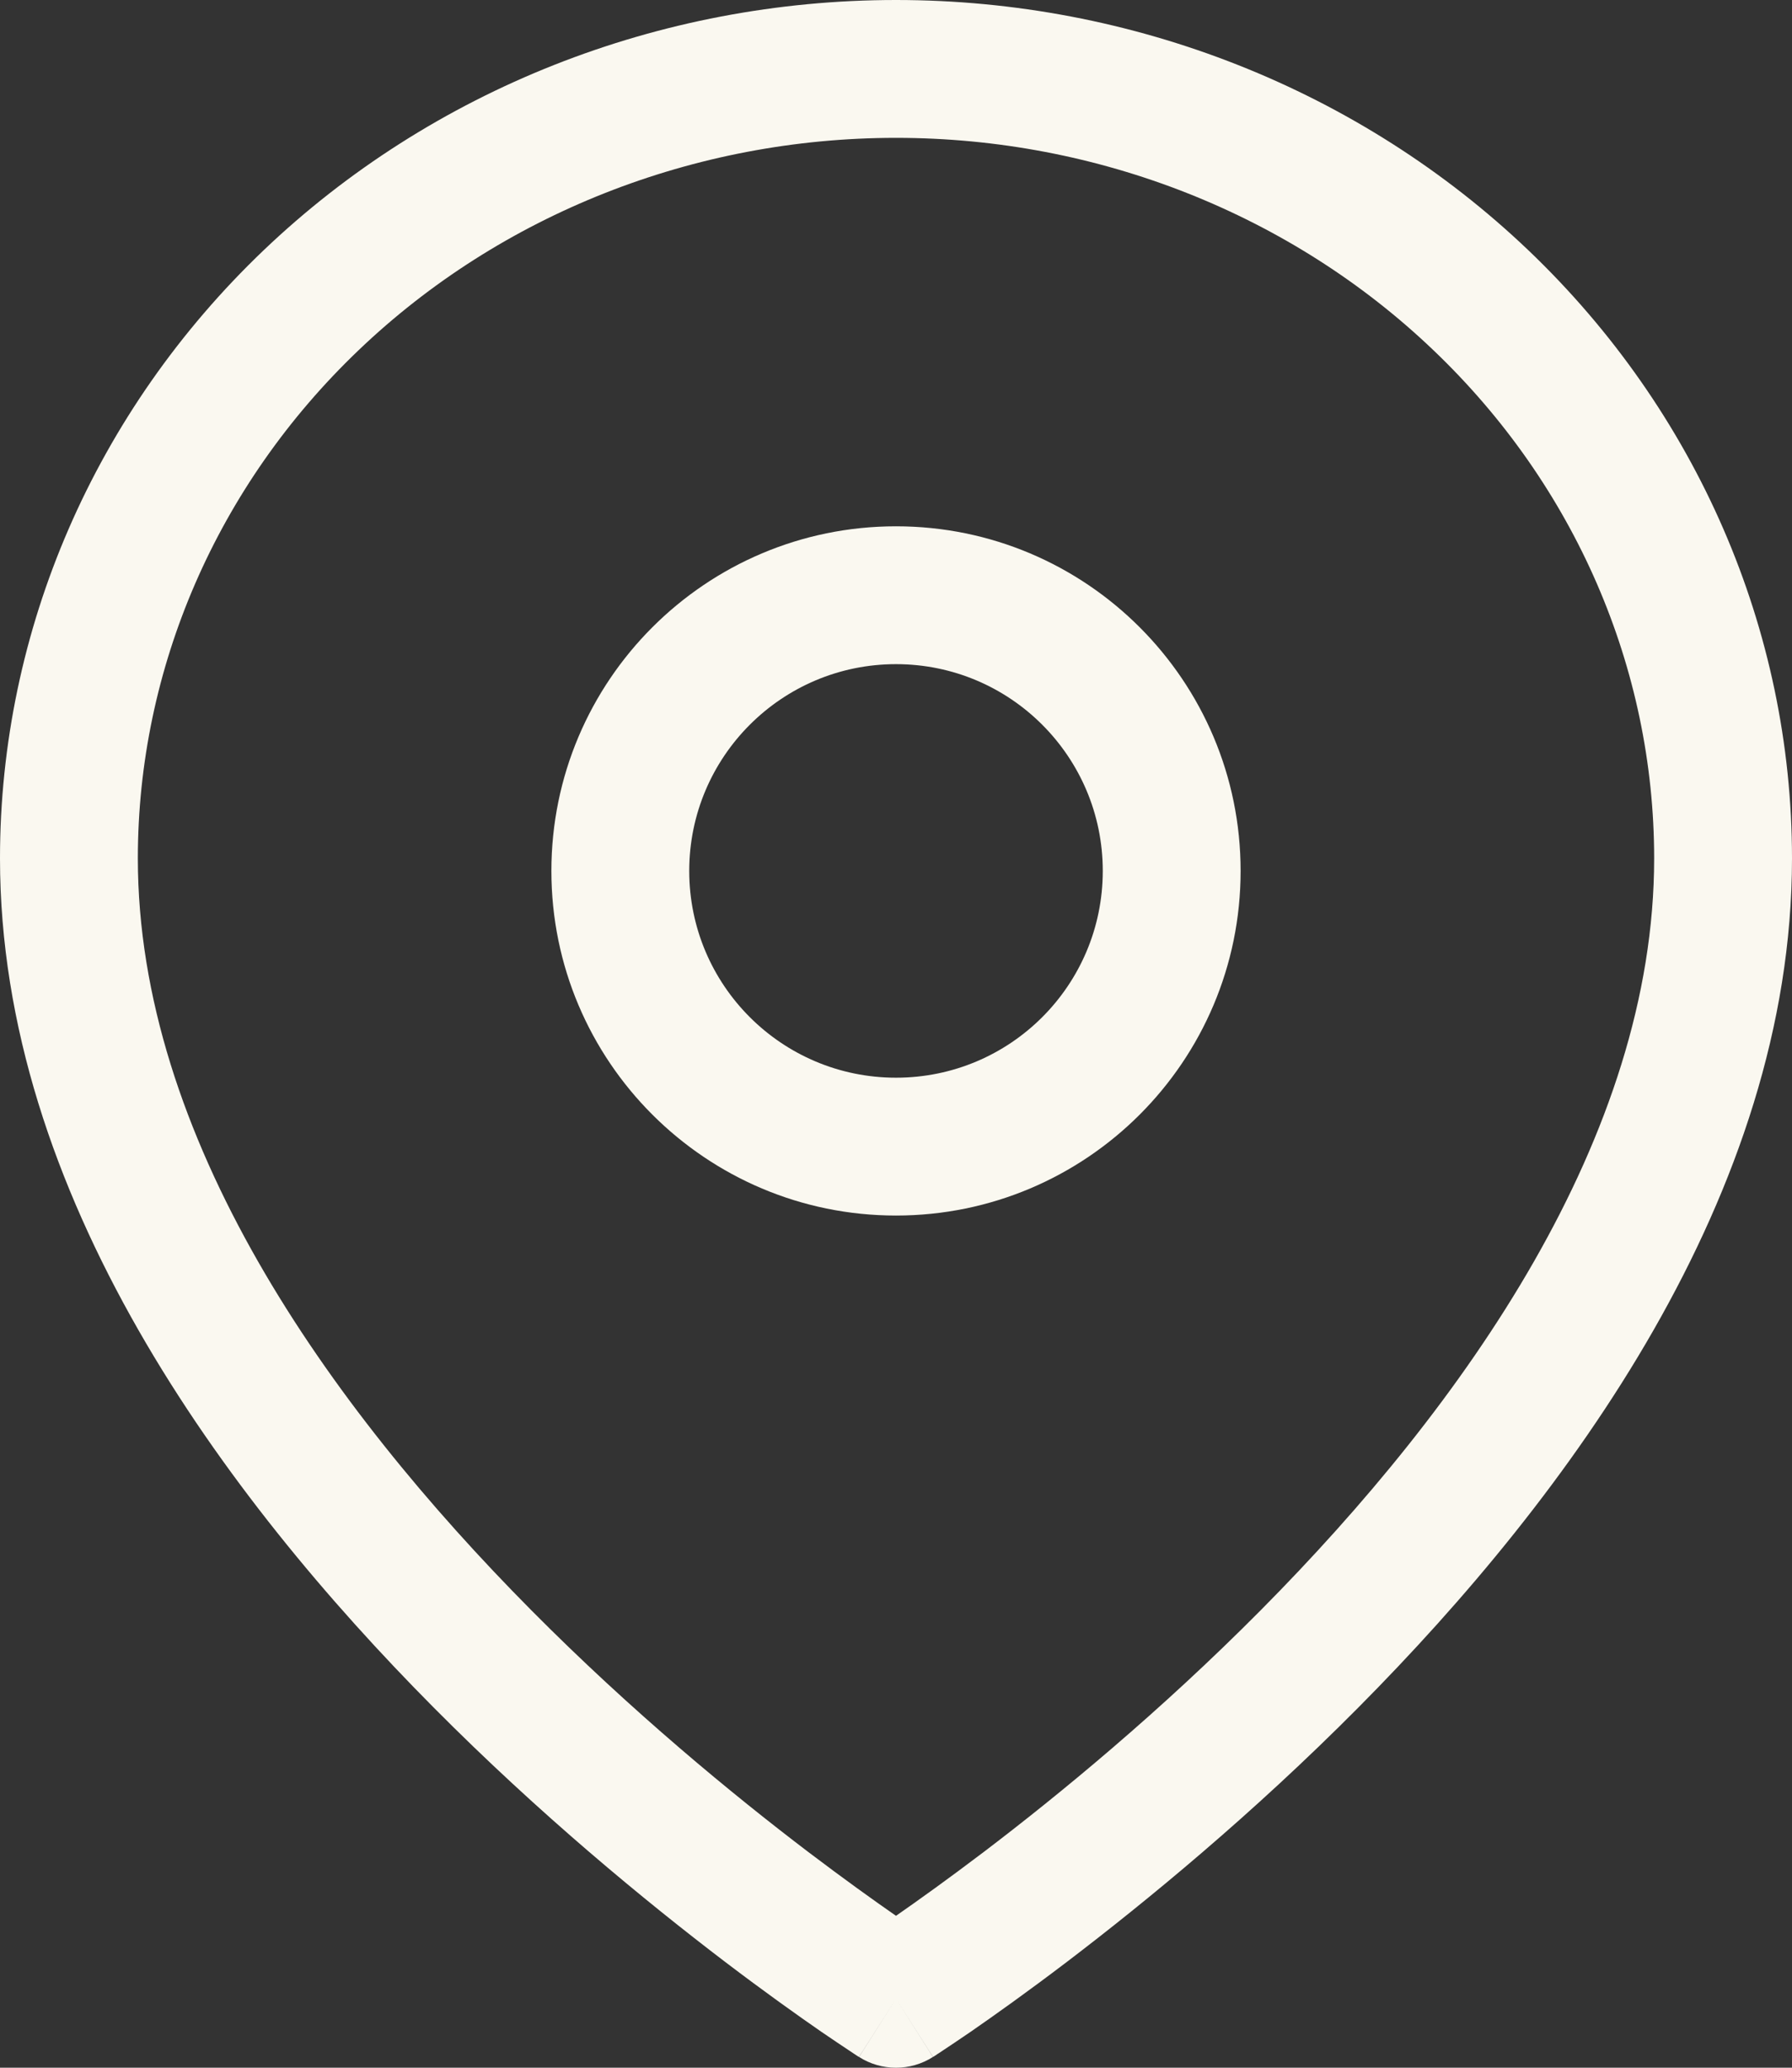
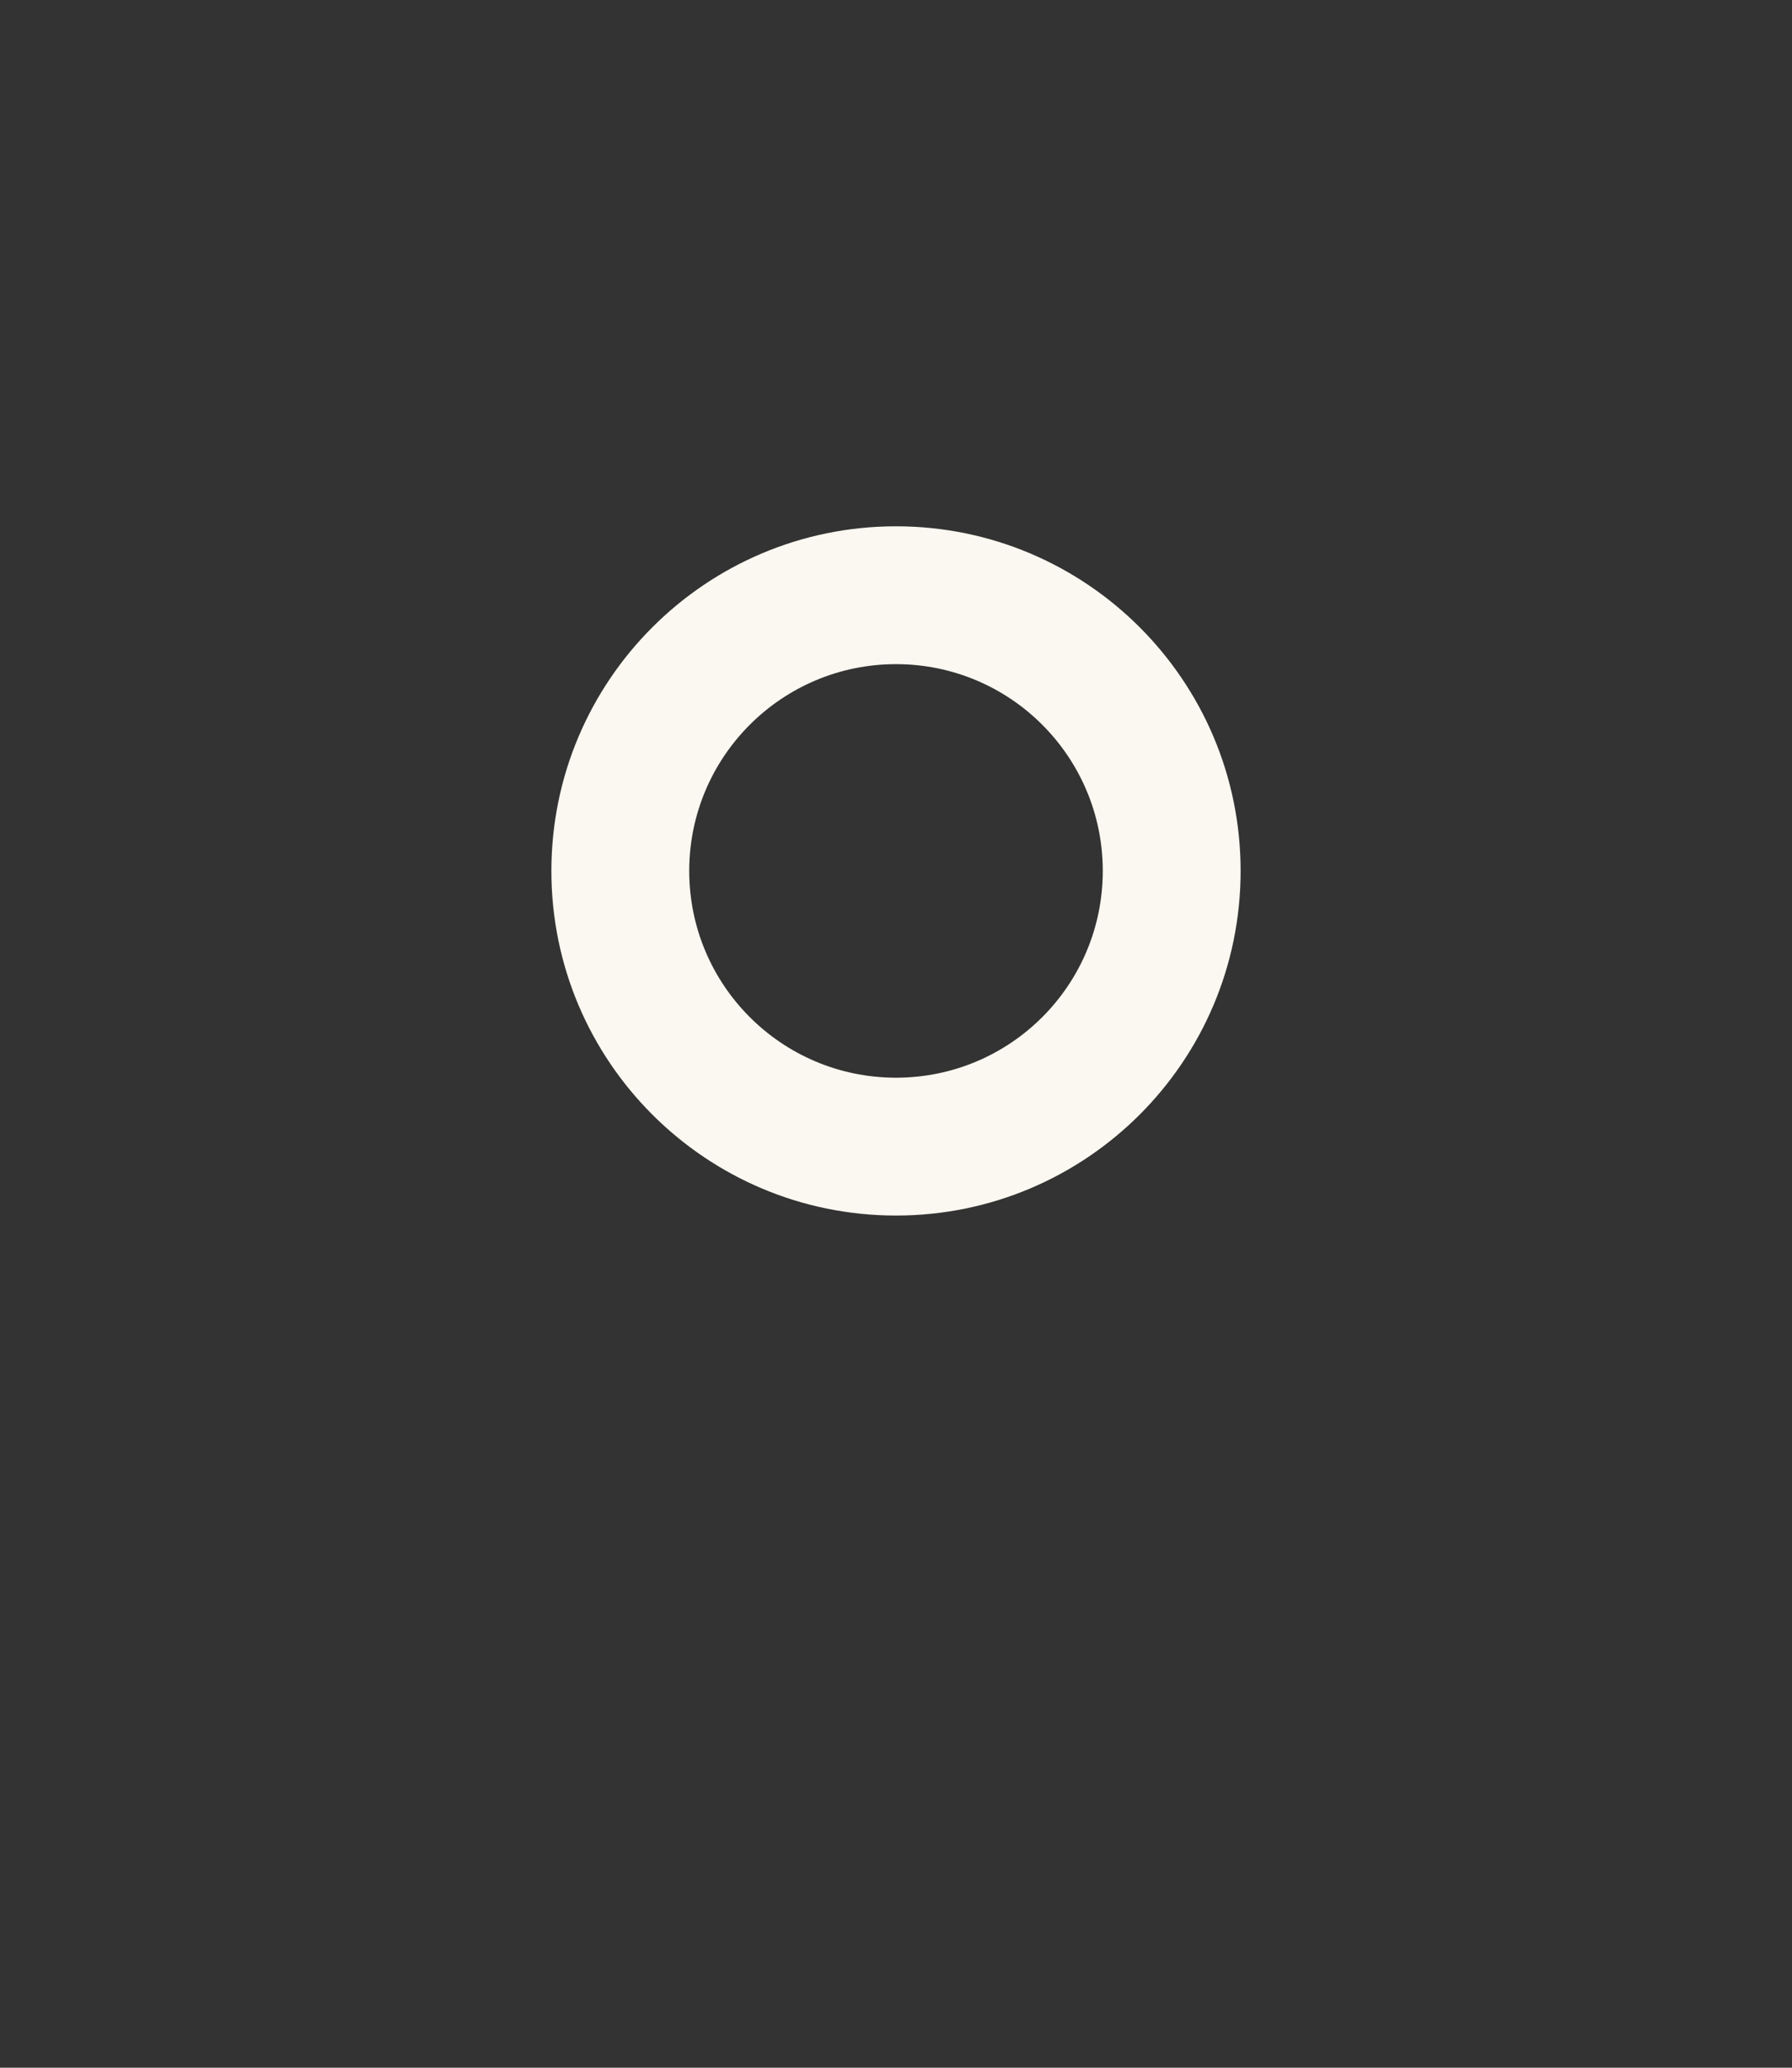
<svg xmlns="http://www.w3.org/2000/svg" width="13" height="15" viewBox="0 0 13 15" fill="none">
  <rect x="0" y="0" width="13" height="15" fill="#333333" stroke="none" />
-   <path fill-rule="evenodd" clip-rule="evenodd" d="M6.5 1C5.034 1 3.632 1.556 2.603 2.539C1.574 3.521 1 4.849 1 6.227C1 8.245 2.373 10.188 3.855 11.682C4.584 12.417 5.315 13.018 5.865 13.436C6.125 13.633 6.343 13.789 6.5 13.898C6.657 13.789 6.875 13.633 7.135 13.436C7.685 13.018 8.416 12.417 9.145 11.682C10.627 10.188 12 8.245 12 6.227C12 4.849 11.427 3.521 10.397 2.539C9.368 1.556 7.966 1 6.5 1ZM6.5 14.5C6.232 14.922 6.231 14.922 6.231 14.922L6.231 14.921L6.23 14.921L6.225 14.918L6.211 14.909C6.198 14.9 6.18 14.889 6.157 14.873C6.11 14.842 6.043 14.797 5.958 14.739C5.789 14.622 5.548 14.451 5.26 14.232C4.685 13.794 3.916 13.163 3.145 12.386C1.627 10.857 0 8.664 0 6.227C2.98023e-08 4.568 0.691 2.982 1.912 1.816C3.133 0.651 4.783 0 6.5 0C8.217 0 9.867 0.651 11.088 1.816C12.309 2.982 13 4.568 13 6.227C13 8.664 11.373 10.857 9.855 12.386C9.084 13.163 8.315 13.794 7.74 14.232C7.452 14.451 7.211 14.622 7.042 14.739C6.957 14.797 6.89 14.842 6.843 14.873C6.829 14.882 6.817 14.89 6.807 14.897C6.8 14.901 6.794 14.905 6.789 14.909L6.775 14.918L6.77 14.921L6.769 14.921L6.769 14.922C6.769 14.922 6.768 14.922 6.5 14.5ZM6.5 14.5L6.768 14.922C6.605 15.026 6.395 15.026 6.232 14.922L6.5 14.5Z" fill="#FAF8F0" />
  <path fill-rule="evenodd" clip-rule="evenodd" d="M6.5 4.818C5.672 4.818 5 5.49 5 6.318C5 7.147 5.672 7.818 6.5 7.818C7.329 7.818 8 7.147 8 6.318C8 5.49 7.329 4.818 6.5 4.818ZM4 6.318C4 4.938 5.12 3.818 6.5 3.818C7.881 3.818 9 4.938 9 6.318C9 7.699 7.881 8.818 6.5 8.818C5.12 8.818 4 7.699 4 6.318Z" fill="#FAF8F0" />
</svg>